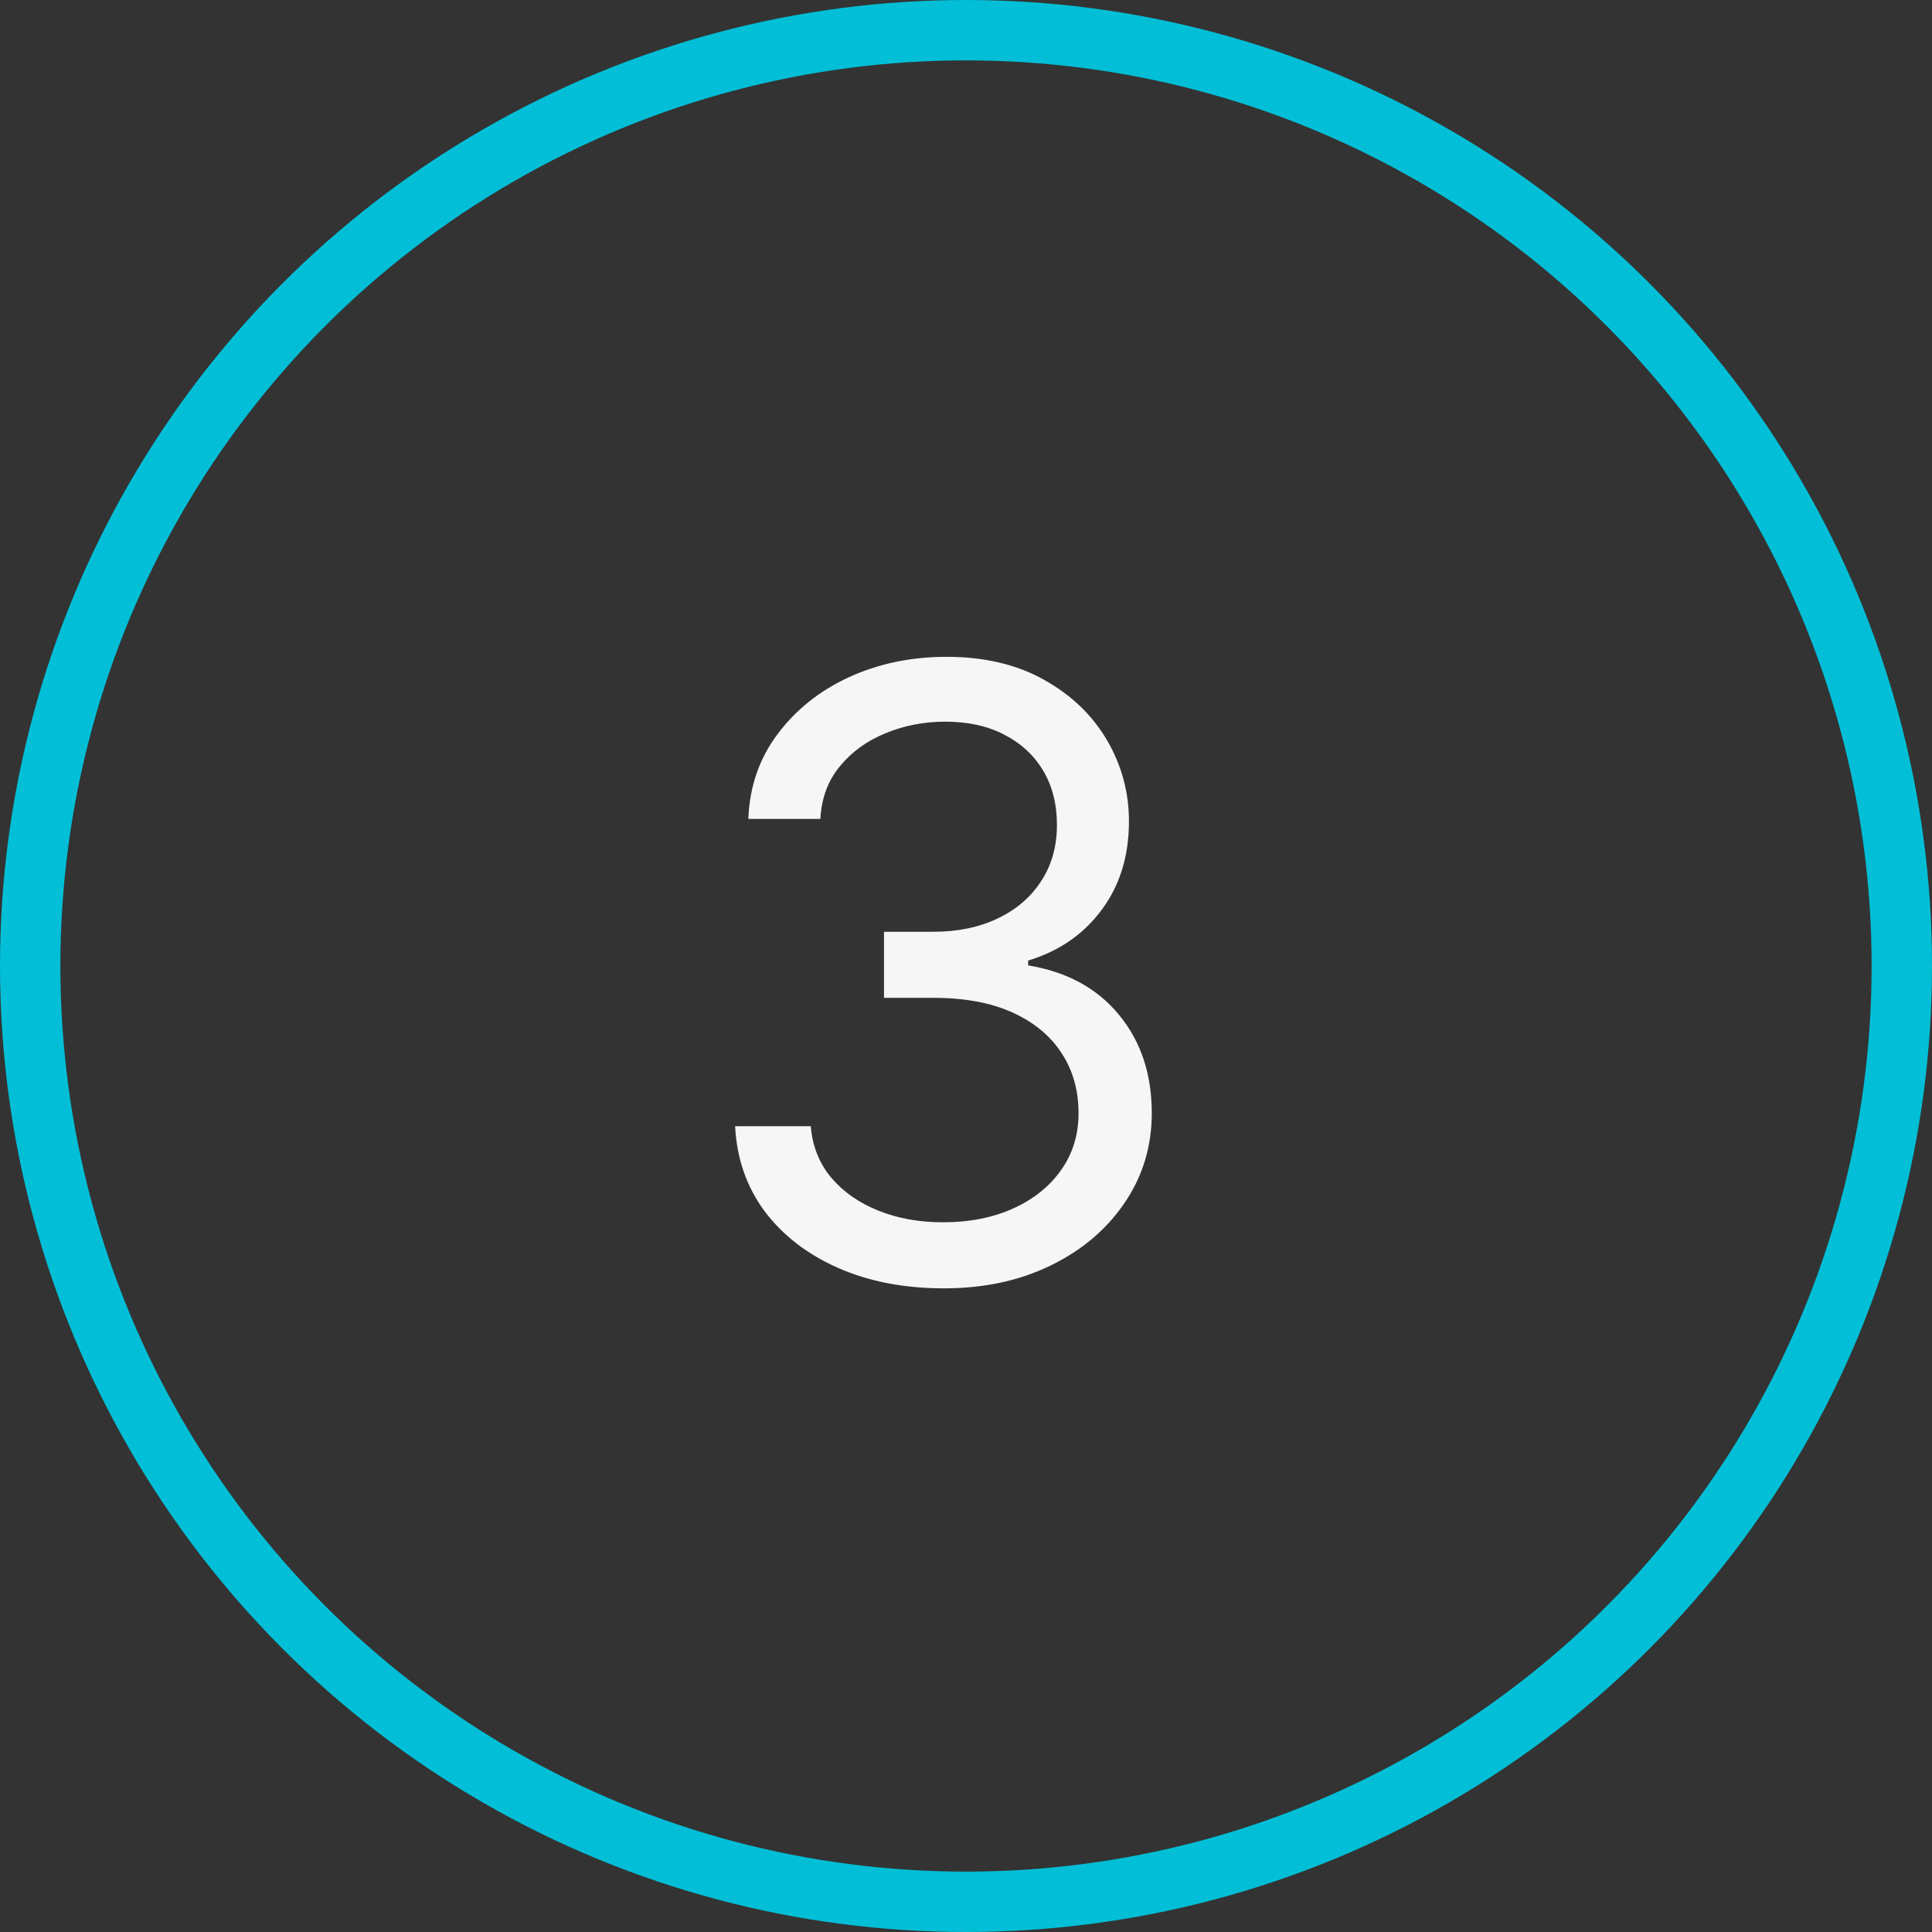
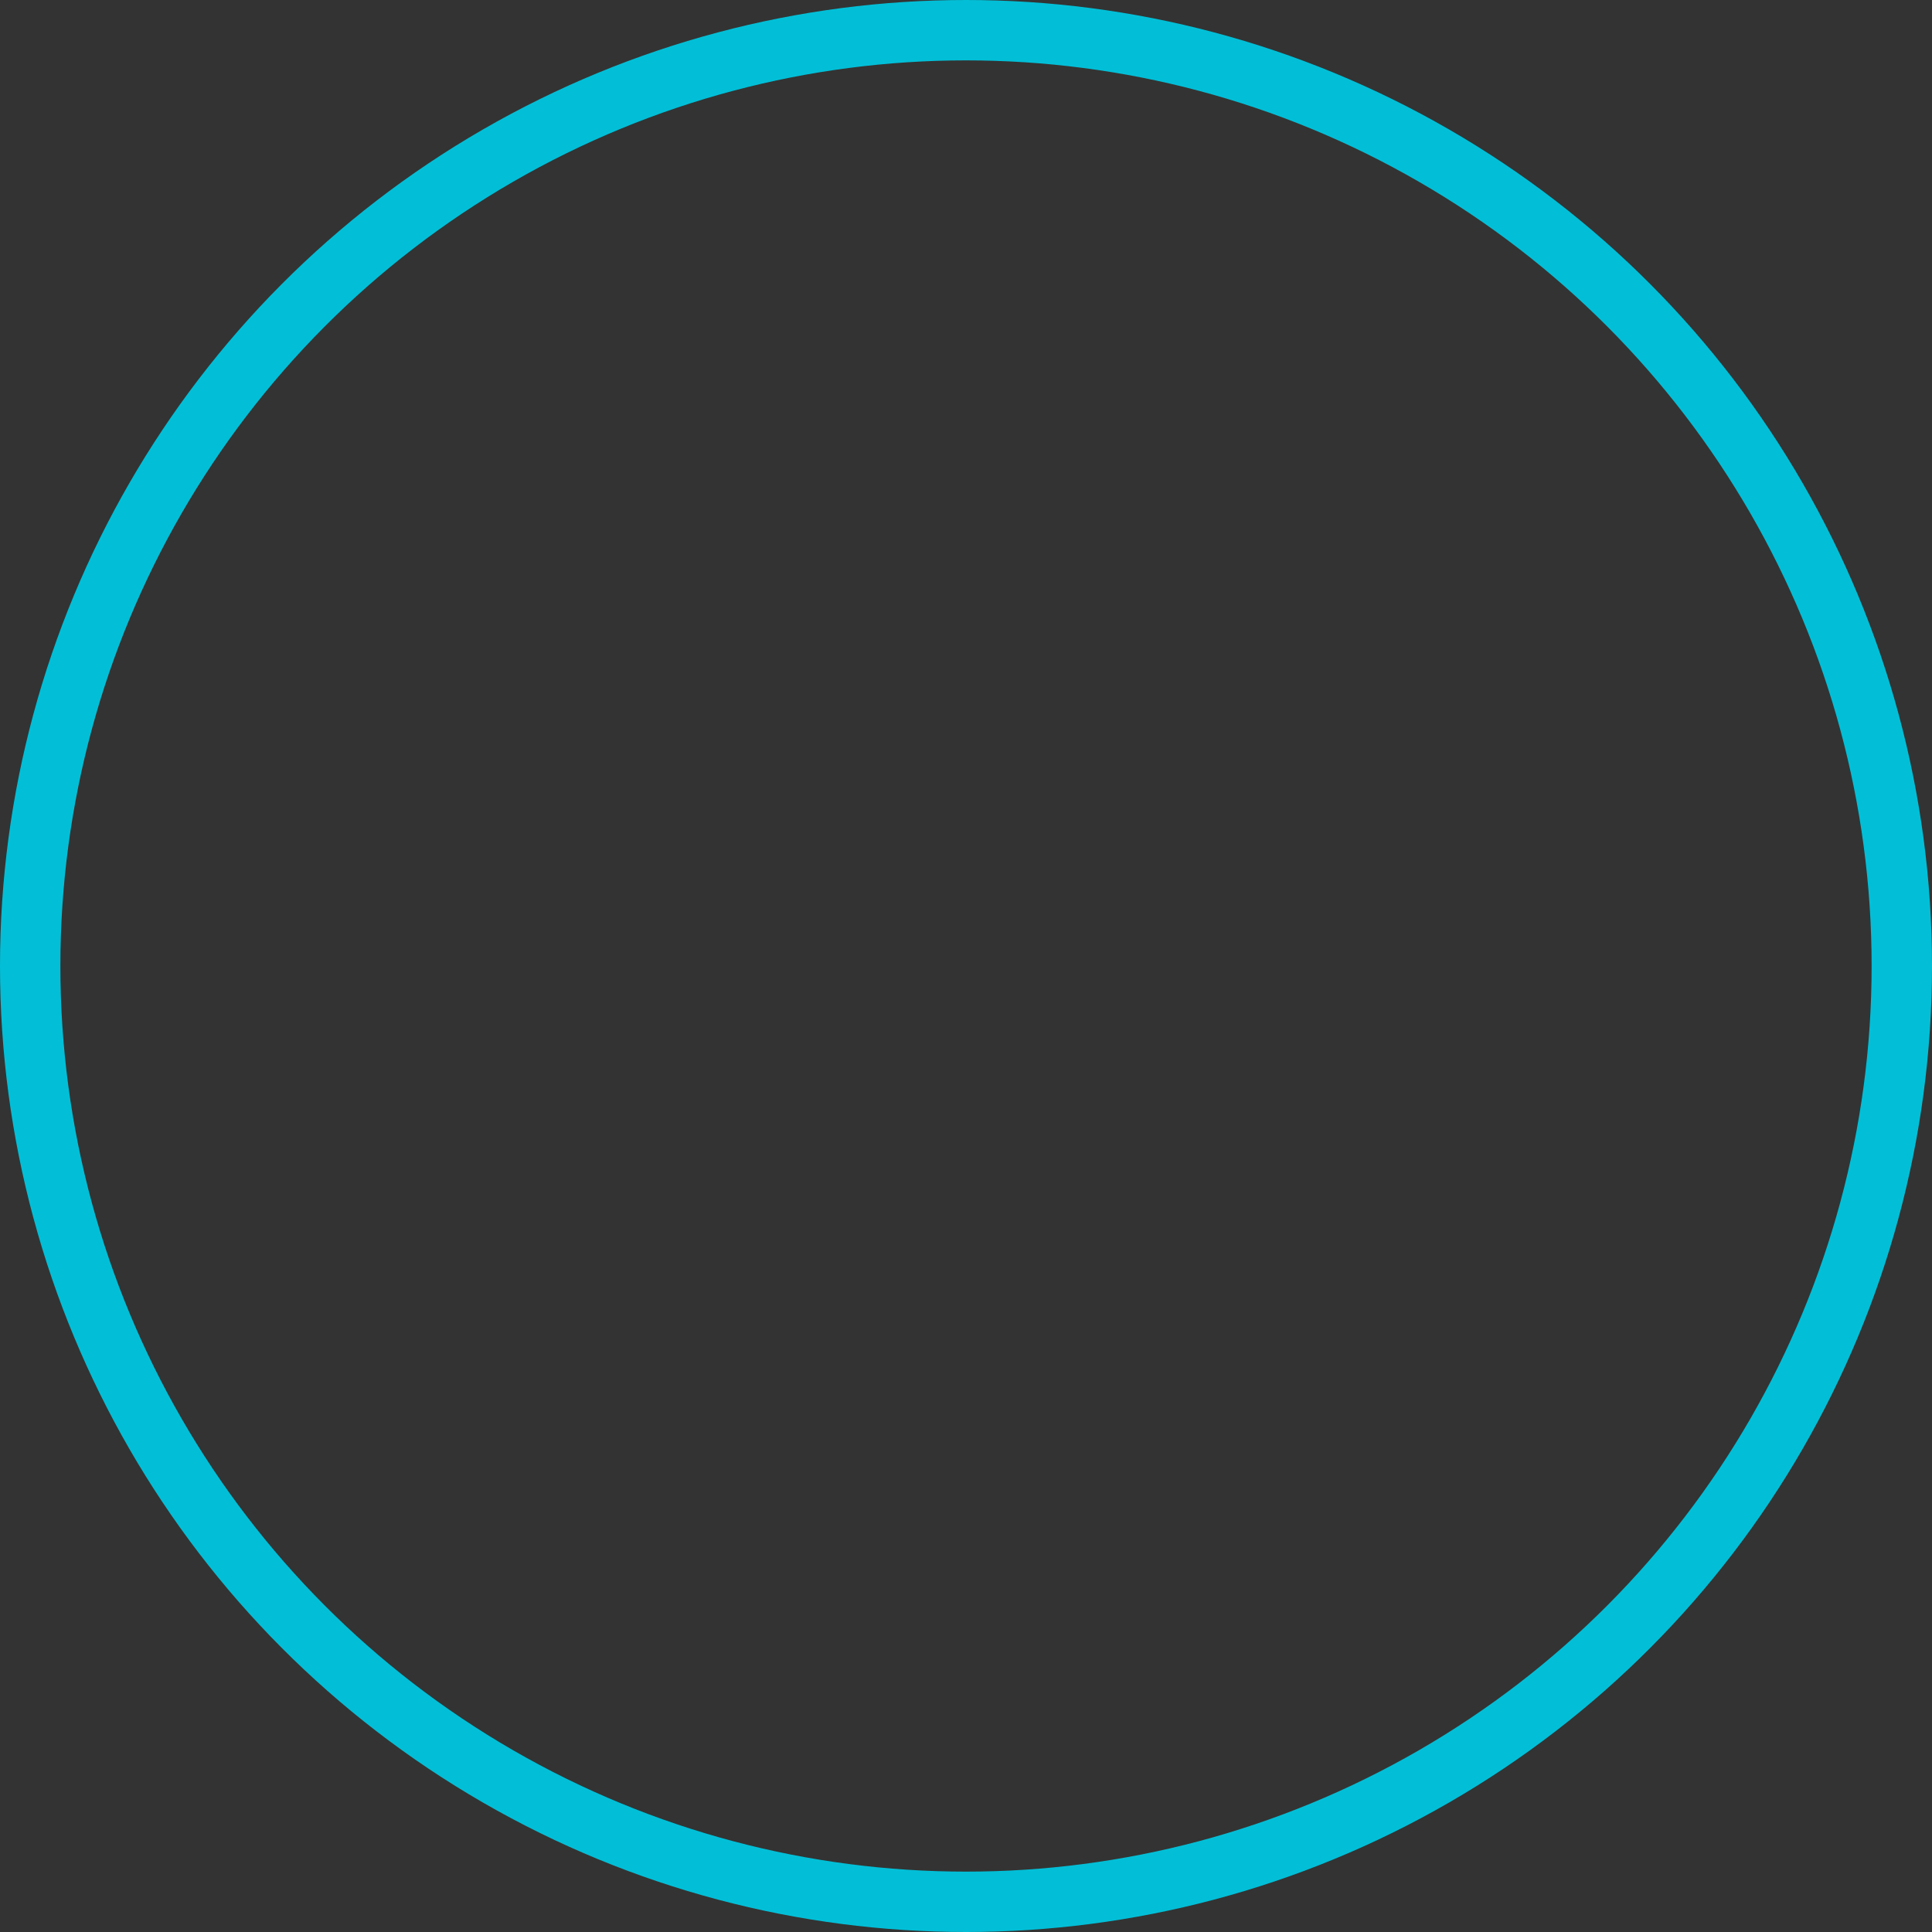
<svg xmlns="http://www.w3.org/2000/svg" width="32" height="32" viewBox="0 0 32 32" fill="none">
  <rect x="0" y="0" width="32" height="32" fill="#333333" stroke="none" />
  <circle cx="16" cy="16" r="15.5" stroke="#02BFD7" />
-   <path d="M15.636 21.339C14.98 21.339 14.395 21.227 13.882 21.001C13.371 20.776 12.965 20.462 12.664 20.061C12.365 19.657 12.203 19.188 12.176 18.654H13.429C13.456 18.983 13.568 19.266 13.767 19.505C13.966 19.74 14.226 19.922 14.548 20.052C14.869 20.181 15.226 20.245 15.617 20.245C16.054 20.245 16.442 20.169 16.78 20.017C17.118 19.864 17.383 19.652 17.575 19.38C17.768 19.109 17.864 18.794 17.864 18.436C17.864 18.061 17.771 17.731 17.585 17.446C17.4 17.158 17.128 16.933 16.77 16.77C16.412 16.608 15.975 16.527 15.457 16.527H14.642V15.433H15.457C15.862 15.433 16.216 15.36 16.521 15.214C16.83 15.068 17.07 14.863 17.242 14.598C17.418 14.332 17.506 14.021 17.506 13.663C17.506 13.318 17.43 13.018 17.277 12.763C17.125 12.508 16.909 12.309 16.631 12.167C16.356 12.024 16.031 11.953 15.656 11.953C15.305 11.953 14.974 12.017 14.662 12.147C14.354 12.273 14.102 12.457 13.906 12.698C13.711 12.937 13.605 13.226 13.588 13.564H12.395C12.415 13.03 12.576 12.563 12.877 12.162C13.179 11.757 13.573 11.442 14.06 11.217C14.551 10.992 15.09 10.879 15.676 10.879C16.306 10.879 16.846 11.007 17.297 11.262C17.748 11.514 18.094 11.847 18.336 12.261C18.578 12.675 18.699 13.123 18.699 13.603C18.699 14.177 18.548 14.666 18.247 15.07C17.948 15.474 17.542 15.754 17.029 15.91V15.99C17.672 16.096 18.174 16.369 18.535 16.81C18.896 17.247 19.077 17.789 19.077 18.436C19.077 18.989 18.926 19.486 18.624 19.927C18.326 20.365 17.919 20.709 17.401 20.961C16.884 21.213 16.296 21.339 15.636 21.339Z" fill="#F7F6F6" />
</svg>